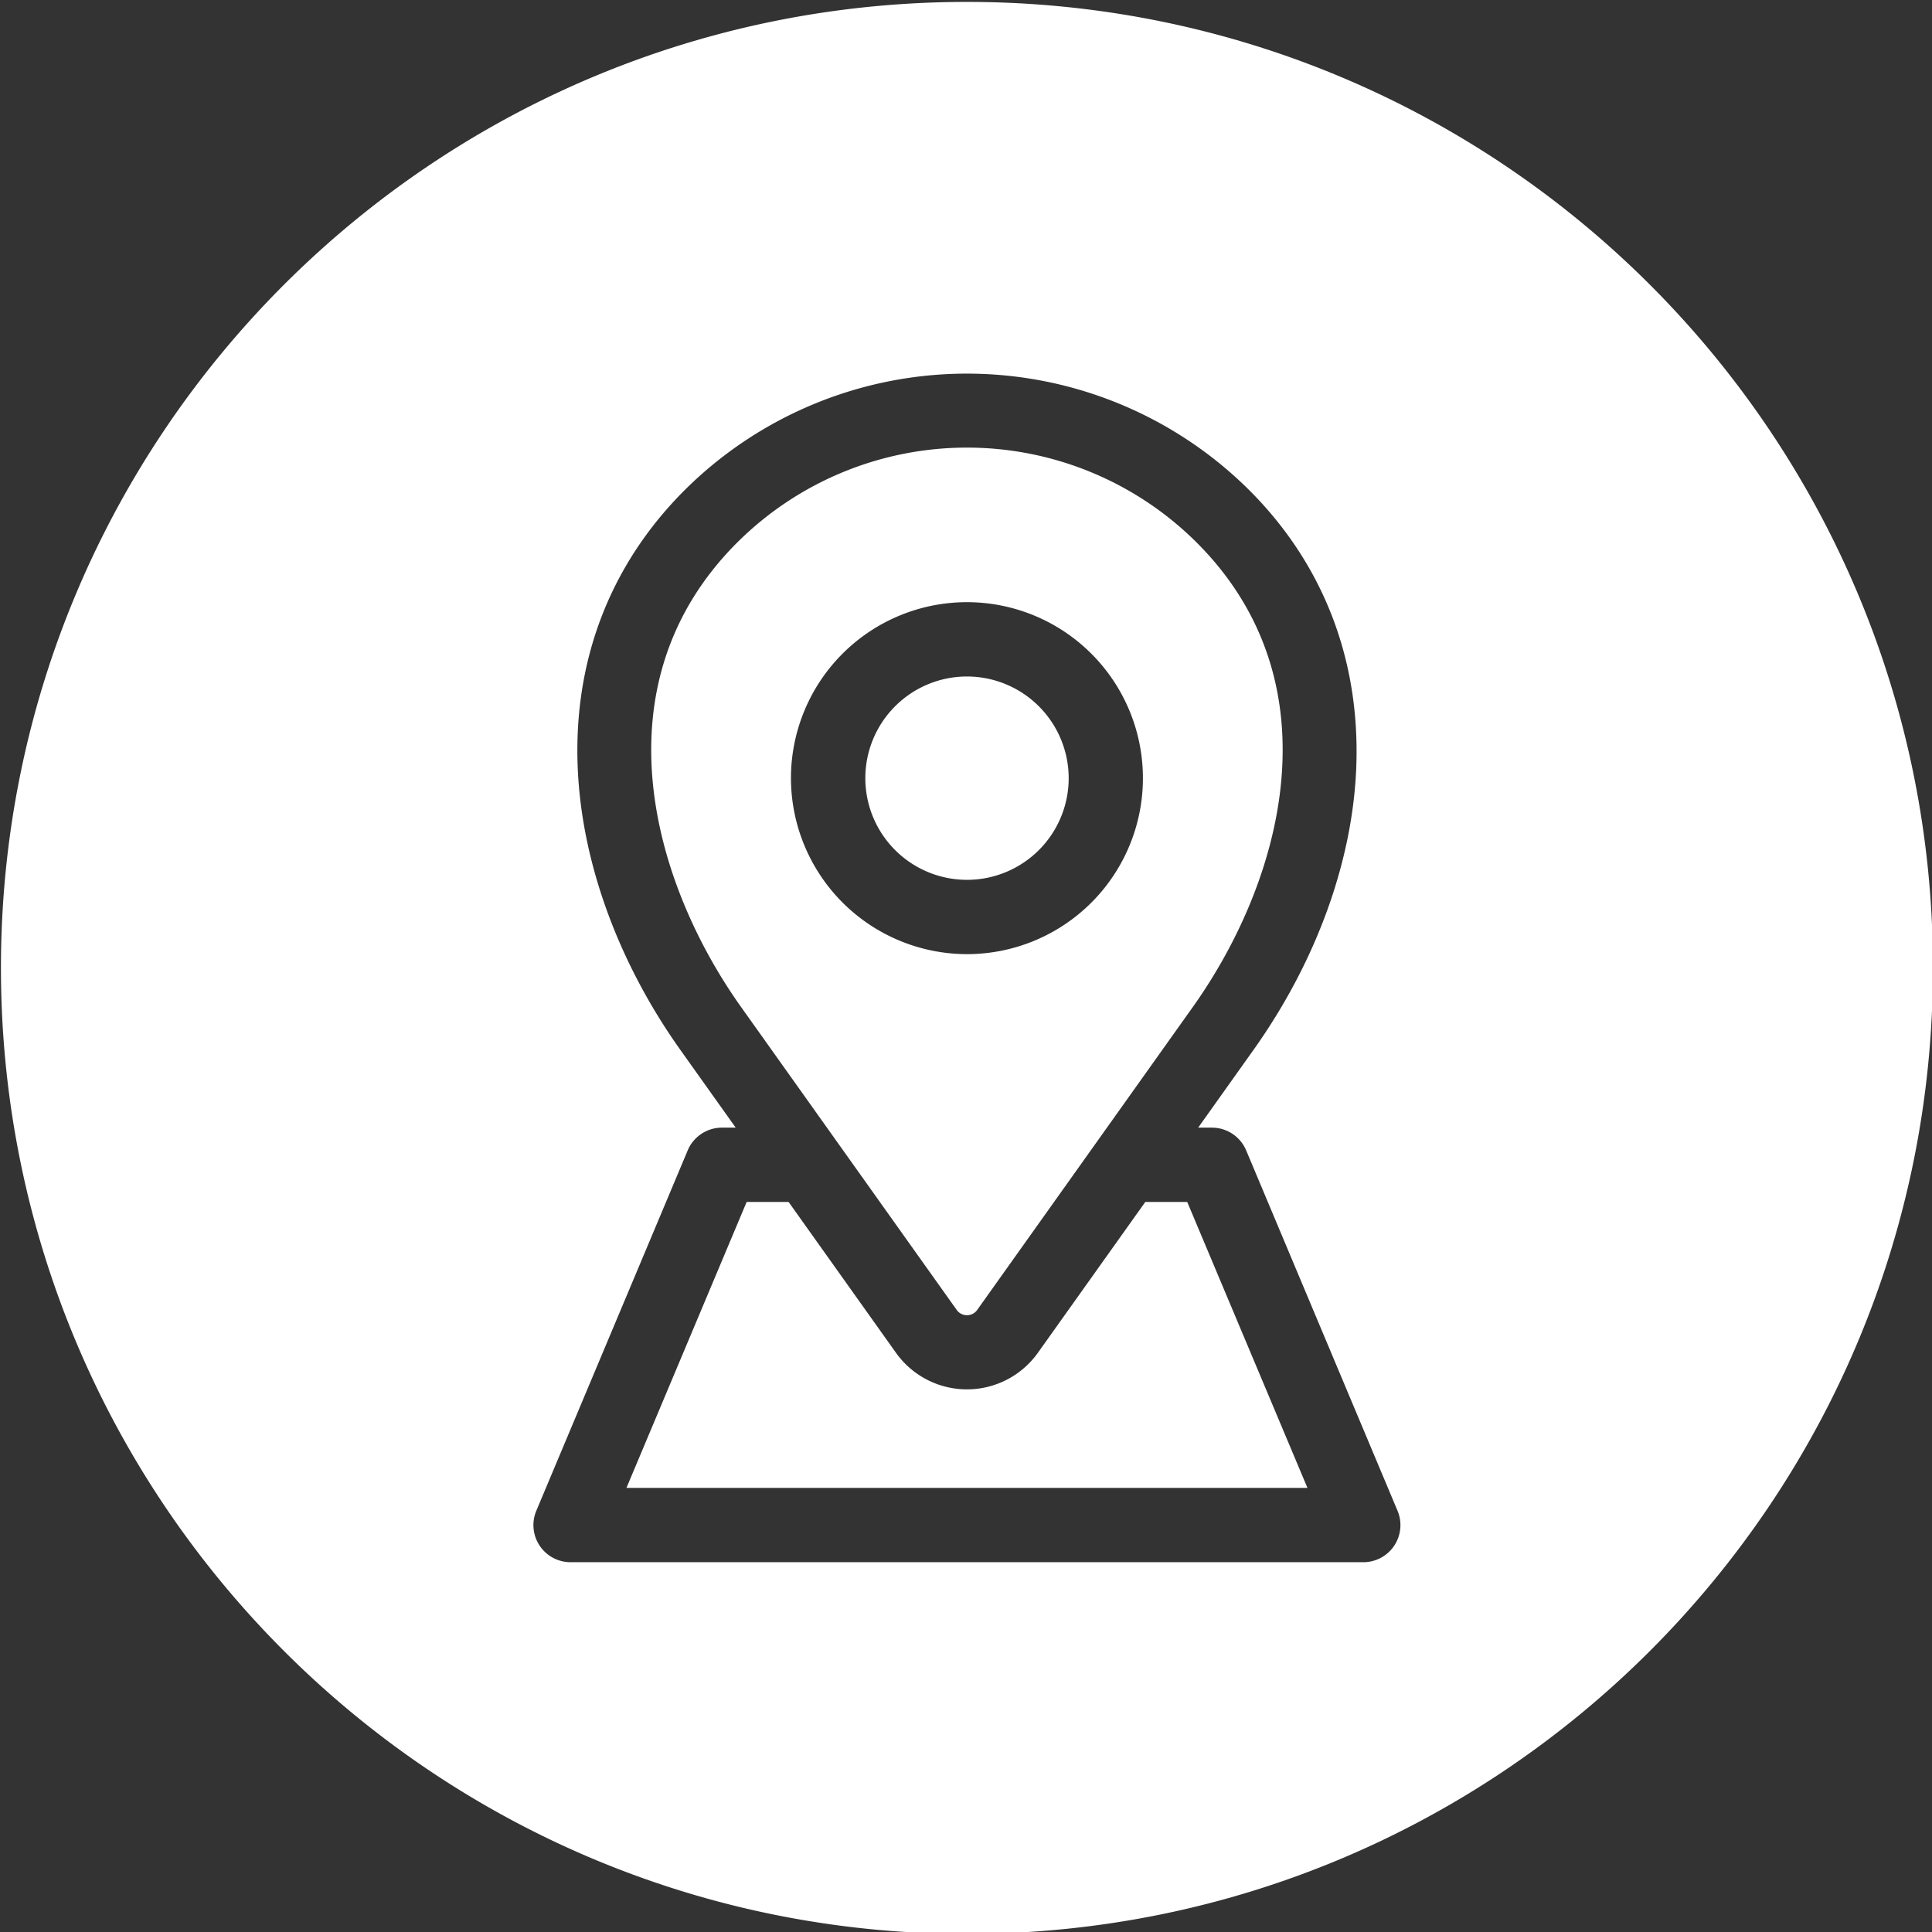
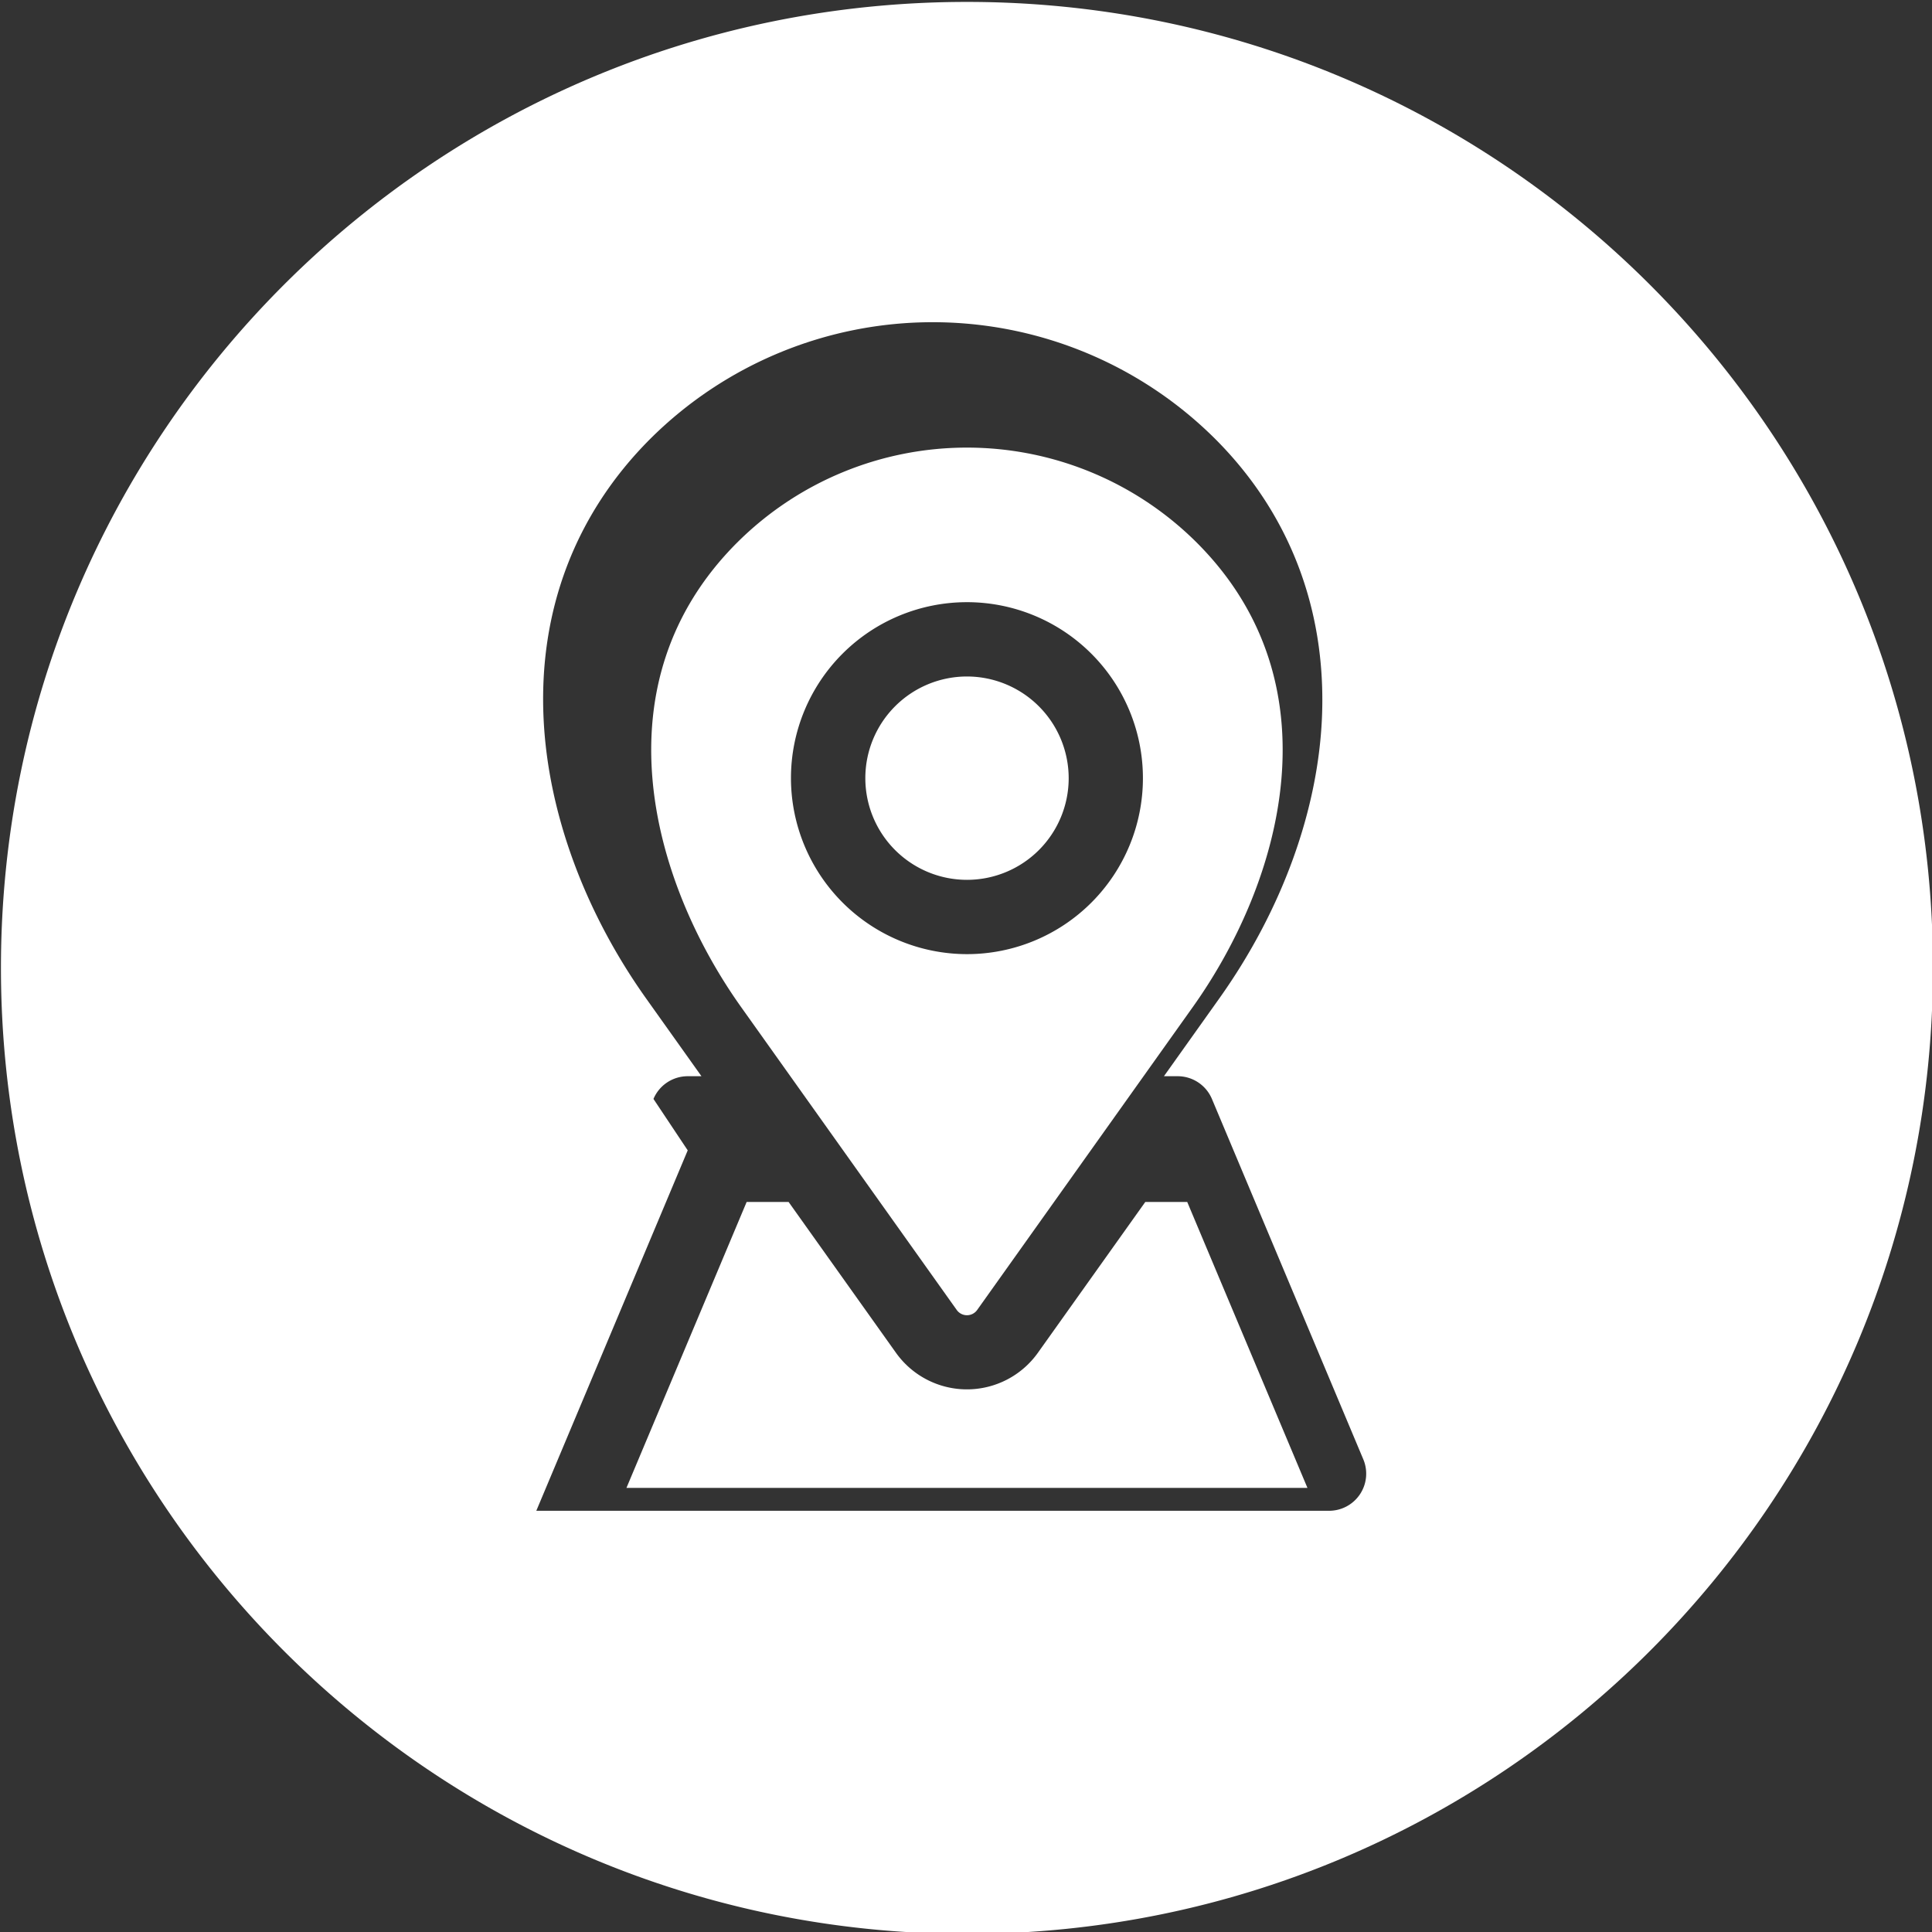
<svg xmlns="http://www.w3.org/2000/svg" version="1.1" width="512" height="512" x="0" y="0" viewBox="0 0 512 512" style="enable-background:new 0 0 512 512" xml:space="preserve" class="">
  <rect x="0" y="0" width="512" height="512" fill="#333333" stroke="none" />
  <g>
-     <path fill-rule="evenodd" d="M256.25.507c141.376 0 256 114.586 256 255.963s-114.623 256.035-256 256.035S.251 397.846.251 256.47 114.874.507 256.25.507zm-18.792 358.019-28.474-40h-11.113l-31.854 75.779h180.468l-31.859-75.779h-11.108l-28.483 40a23.088 23.088 0 0 1-37.577 0zM195.34 143.8c-37.323 37.318-22.756 89.625 1.059 123.075l57.107 80.225a3.327 3.327 0 0 0 5.494 0l57.1-80.219c23.811-33.45 38.382-85.757 1.059-123.075a86.246 86.246 0 0 0-121.822 0zm-13.086 161.057-40.127 95.515A9.833 9.833 0 0 0 151.2 414h210.09a9.828 9.828 0 0 0 9.076-13.626l-40.122-95.515a9.848 9.848 0 0 0-9.077-6.022h-3.639l14.61-20.527c16.721-23.473 26.413-50.241 27.3-75.34.989-28.263-8.818-53.538-28.356-73.054a106.065 106.065 0 0 0-149.668 0c-19.916 19.912-29.692 45.626-28.272 74.417 1.217 24.746 10.883 51.032 27.213 73.977l14.611 20.527h-3.64a9.847 9.847 0 0 0-9.077 6.022zm74-125.581a26.945 26.945 0 1 0 26.958 26.945 26.978 26.978 0 0 0-26.958-26.945zm0 73.581a46.637 46.637 0 1 0-46.642-46.636 46.693 46.693 0 0 0 46.637 46.636z" fill="#ffffff" opacity="1" data-original="#000000" class="" />
+     <path fill-rule="evenodd" d="M256.25.507c141.376 0 256 114.586 256 255.963s-114.623 256.035-256 256.035S.251 397.846.251 256.47 114.874.507 256.25.507zm-18.792 358.019-28.474-40h-11.113l-31.854 75.779h180.468l-31.859-75.779h-11.108l-28.483 40a23.088 23.088 0 0 1-37.577 0zM195.34 143.8c-37.323 37.318-22.756 89.625 1.059 123.075l57.107 80.225a3.327 3.327 0 0 0 5.494 0l57.1-80.219c23.811-33.45 38.382-85.757 1.059-123.075a86.246 86.246 0 0 0-121.822 0zm-13.086 161.057-40.127 95.515h210.09a9.828 9.828 0 0 0 9.076-13.626l-40.122-95.515a9.848 9.848 0 0 0-9.077-6.022h-3.639l14.61-20.527c16.721-23.473 26.413-50.241 27.3-75.34.989-28.263-8.818-53.538-28.356-73.054a106.065 106.065 0 0 0-149.668 0c-19.916 19.912-29.692 45.626-28.272 74.417 1.217 24.746 10.883 51.032 27.213 73.977l14.611 20.527h-3.64a9.847 9.847 0 0 0-9.077 6.022zm74-125.581a26.945 26.945 0 1 0 26.958 26.945 26.978 26.978 0 0 0-26.958-26.945zm0 73.581a46.637 46.637 0 1 0-46.642-46.636 46.693 46.693 0 0 0 46.637 46.636z" fill="#ffffff" opacity="1" data-original="#000000" class="" />
  </g>
</svg>